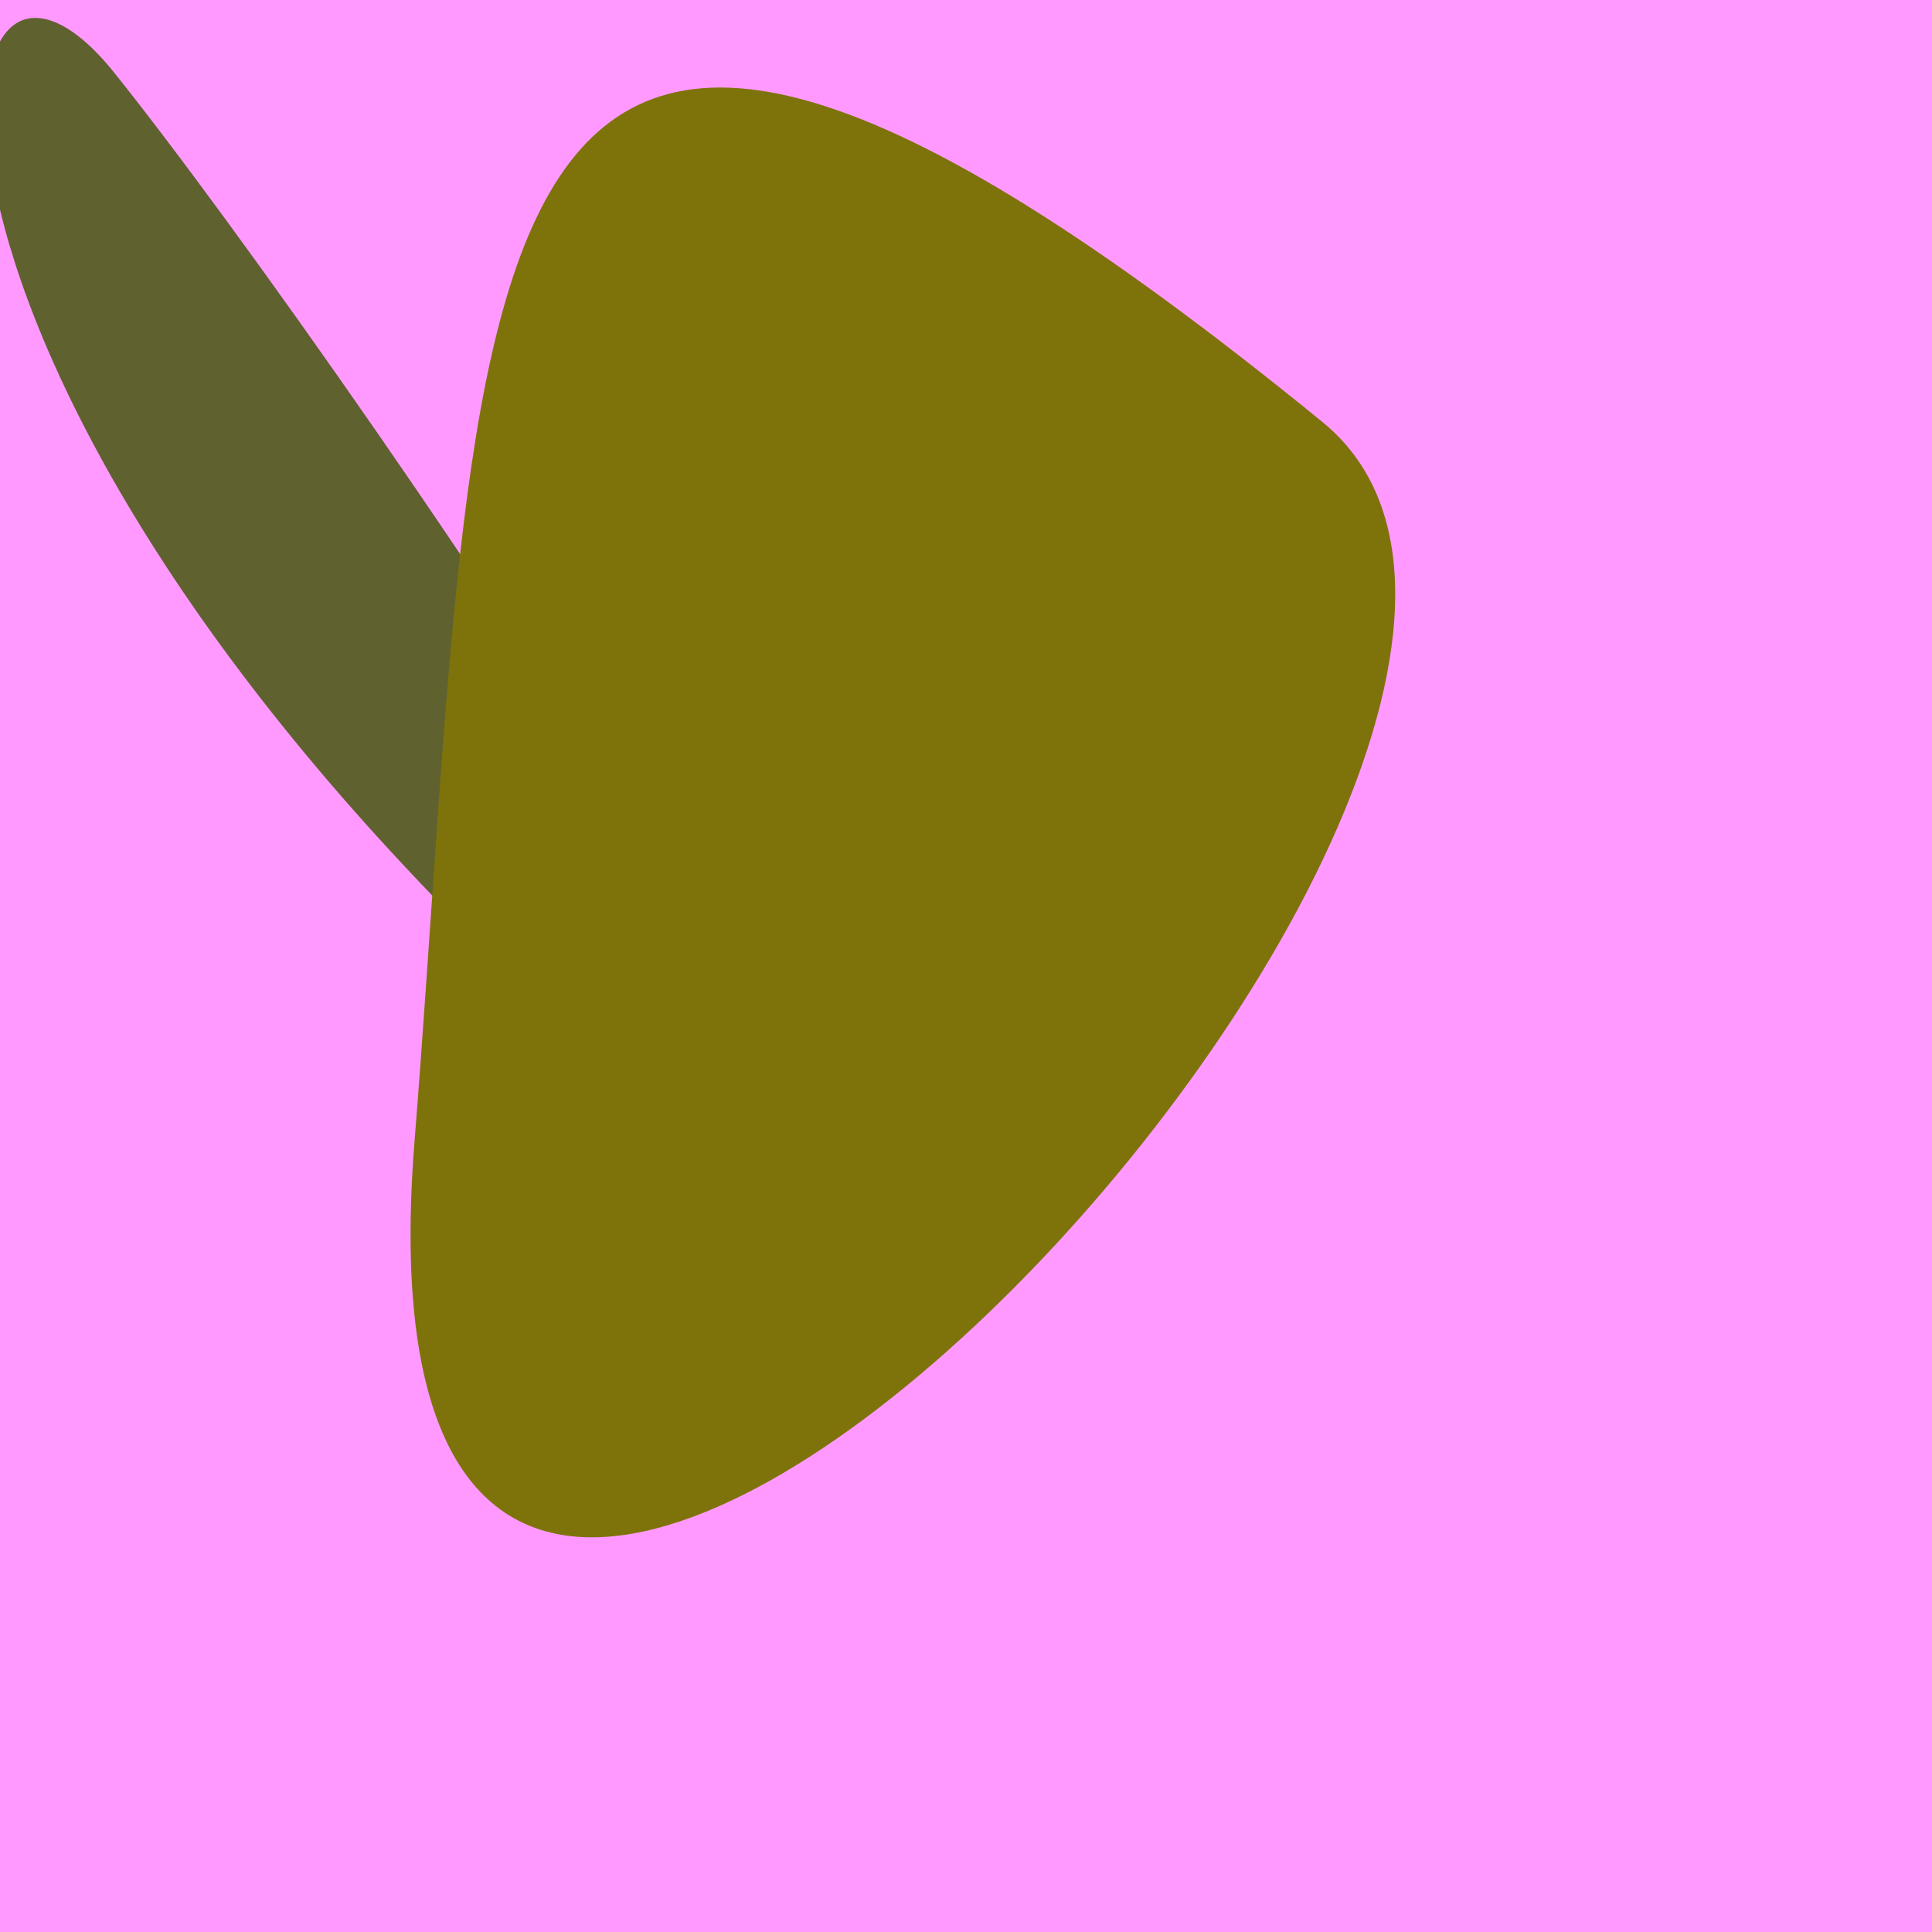
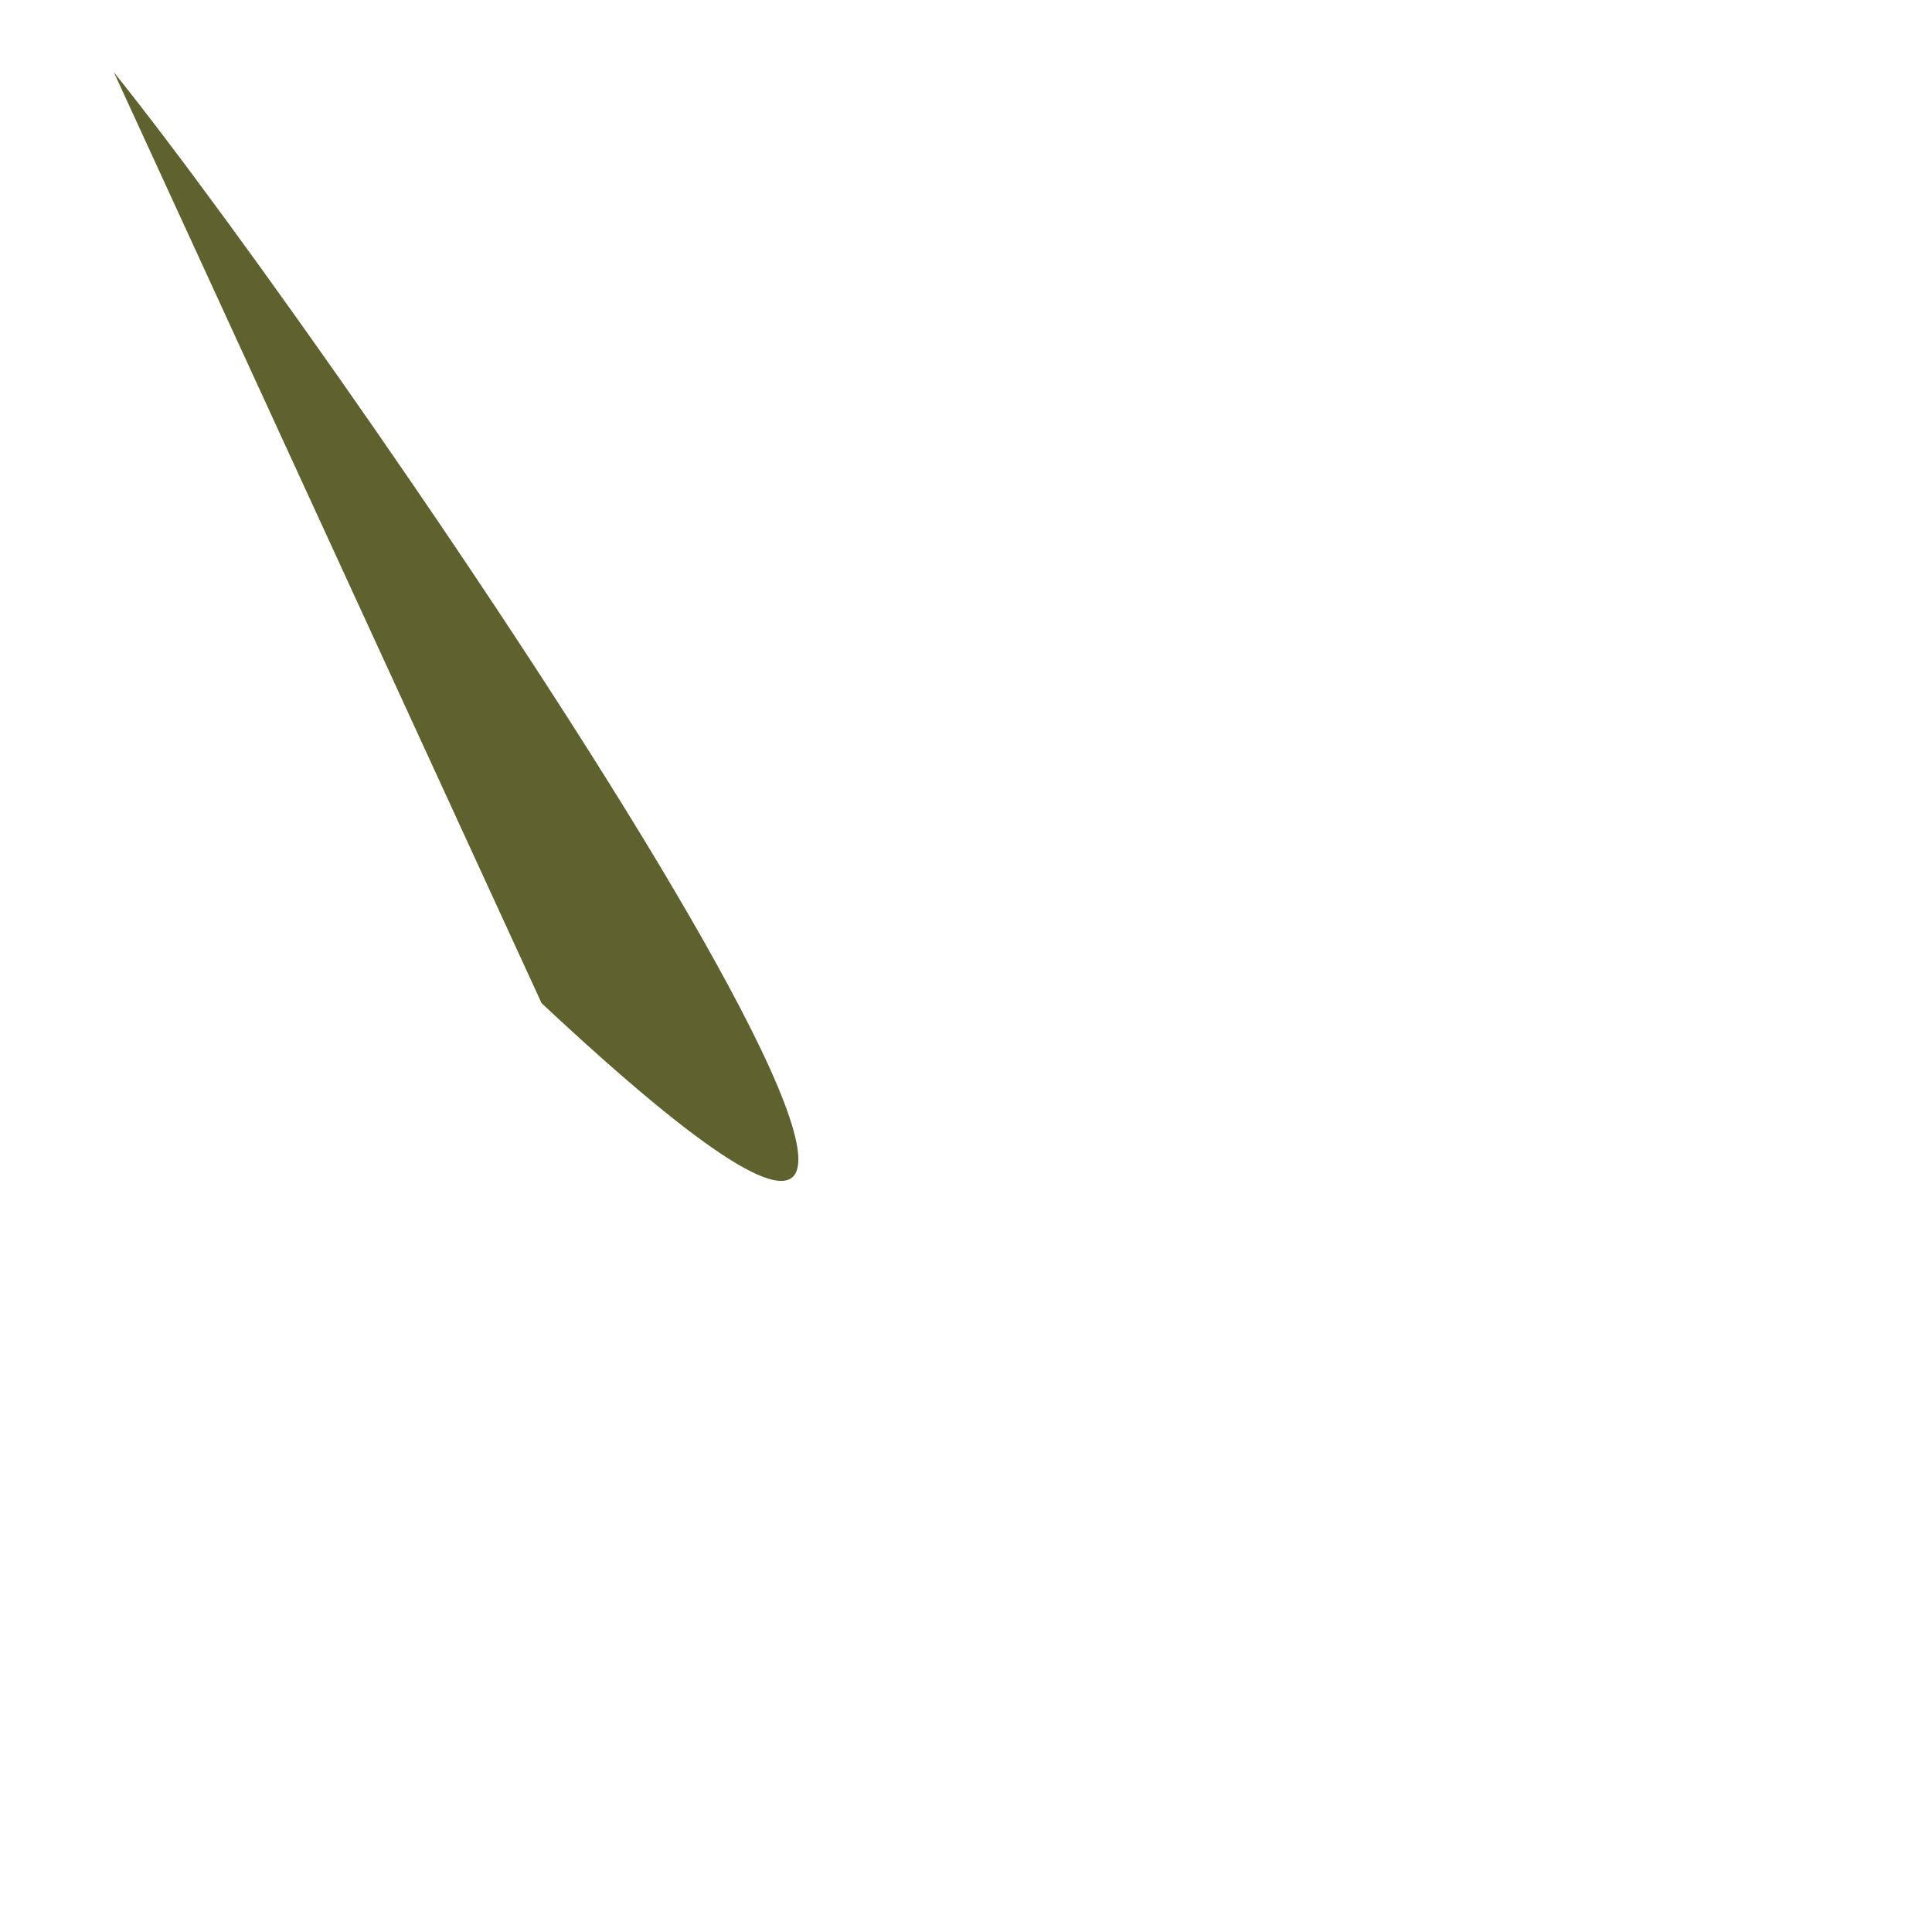
<svg xmlns="http://www.w3.org/2000/svg" width="128" height="128">
  <g>
-     <rect width="128" height="128" fill="#f9f" />
-     <path d="M 35.879 66.459 C 81.285 108.964 23.177 24.236 7.544 4.787 C -4.459 -10.145 -9.993 23.517 35.879 66.459" fill="rgb(95,97,47)" />
-     <path d="M 87.601 27.947 C 28.346 -20.368 32.108 17.099 27.457 75.707 C 21.718 148.024 114.26 49.685 87.601 27.947" fill="rgb(126,115,11)" />
+     <path d="M 35.879 66.459 C 81.285 108.964 23.177 24.236 7.544 4.787 " fill="rgb(95,97,47)" />
  </g>
</svg>